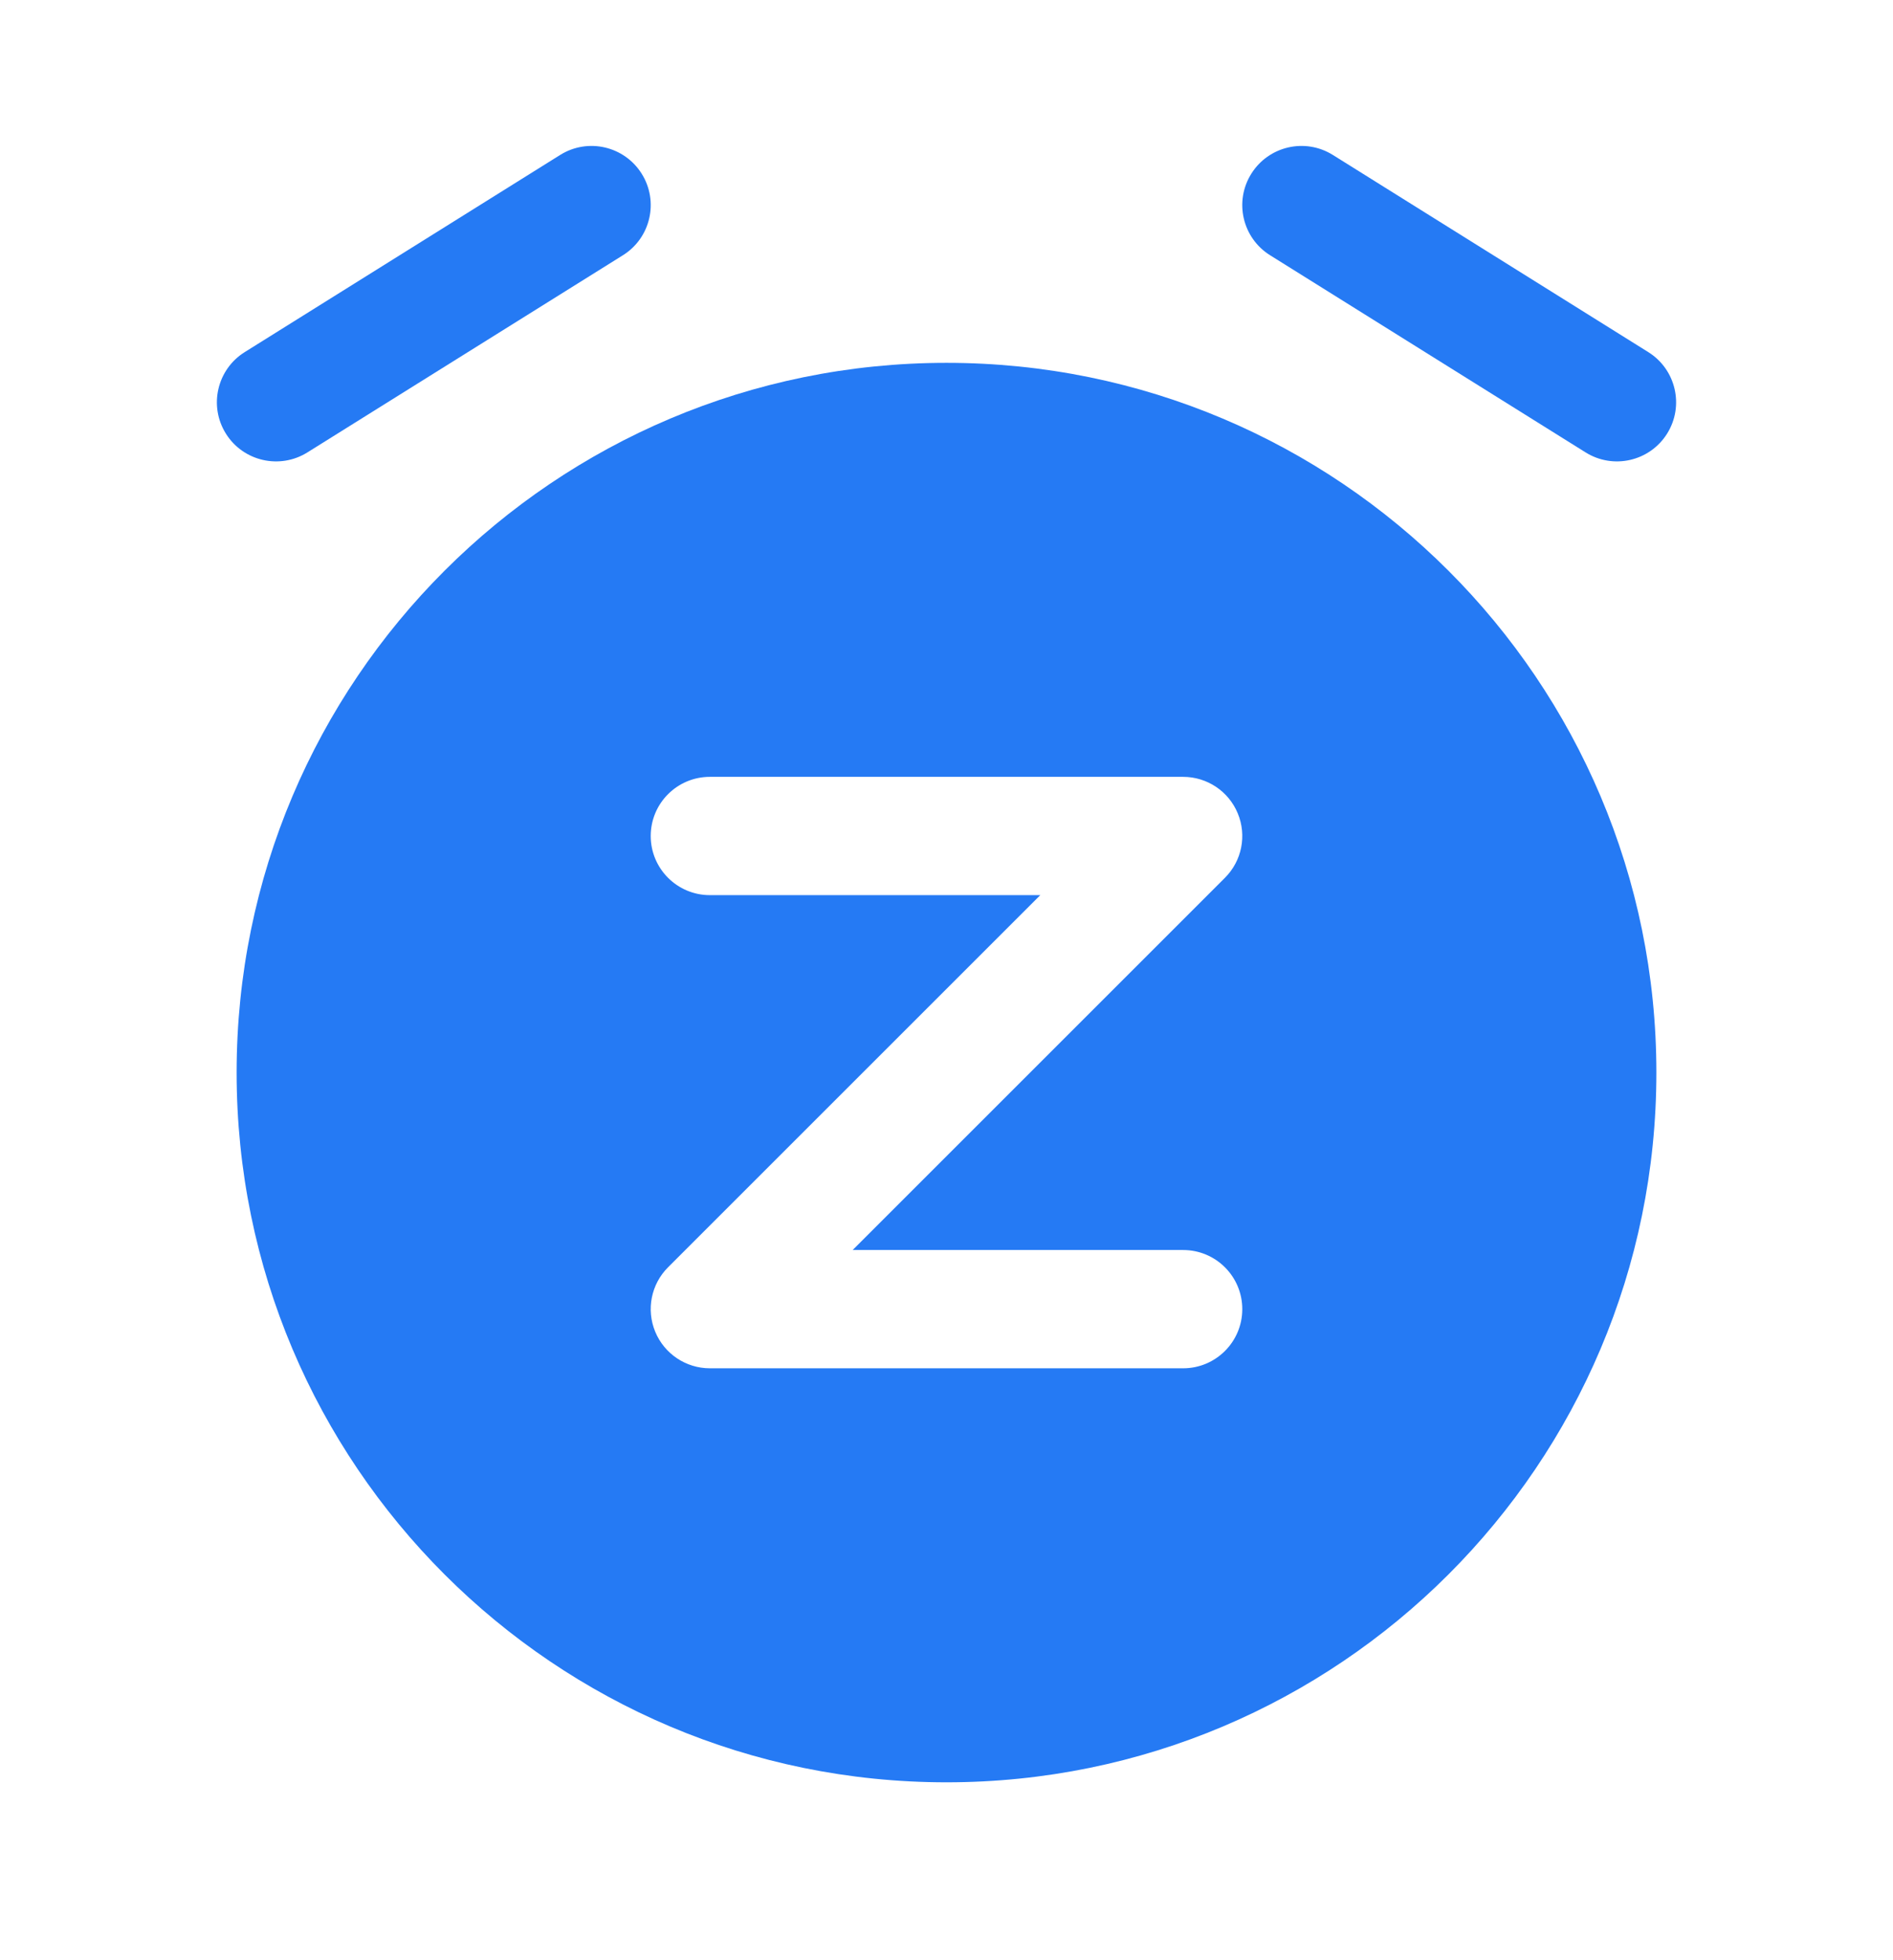
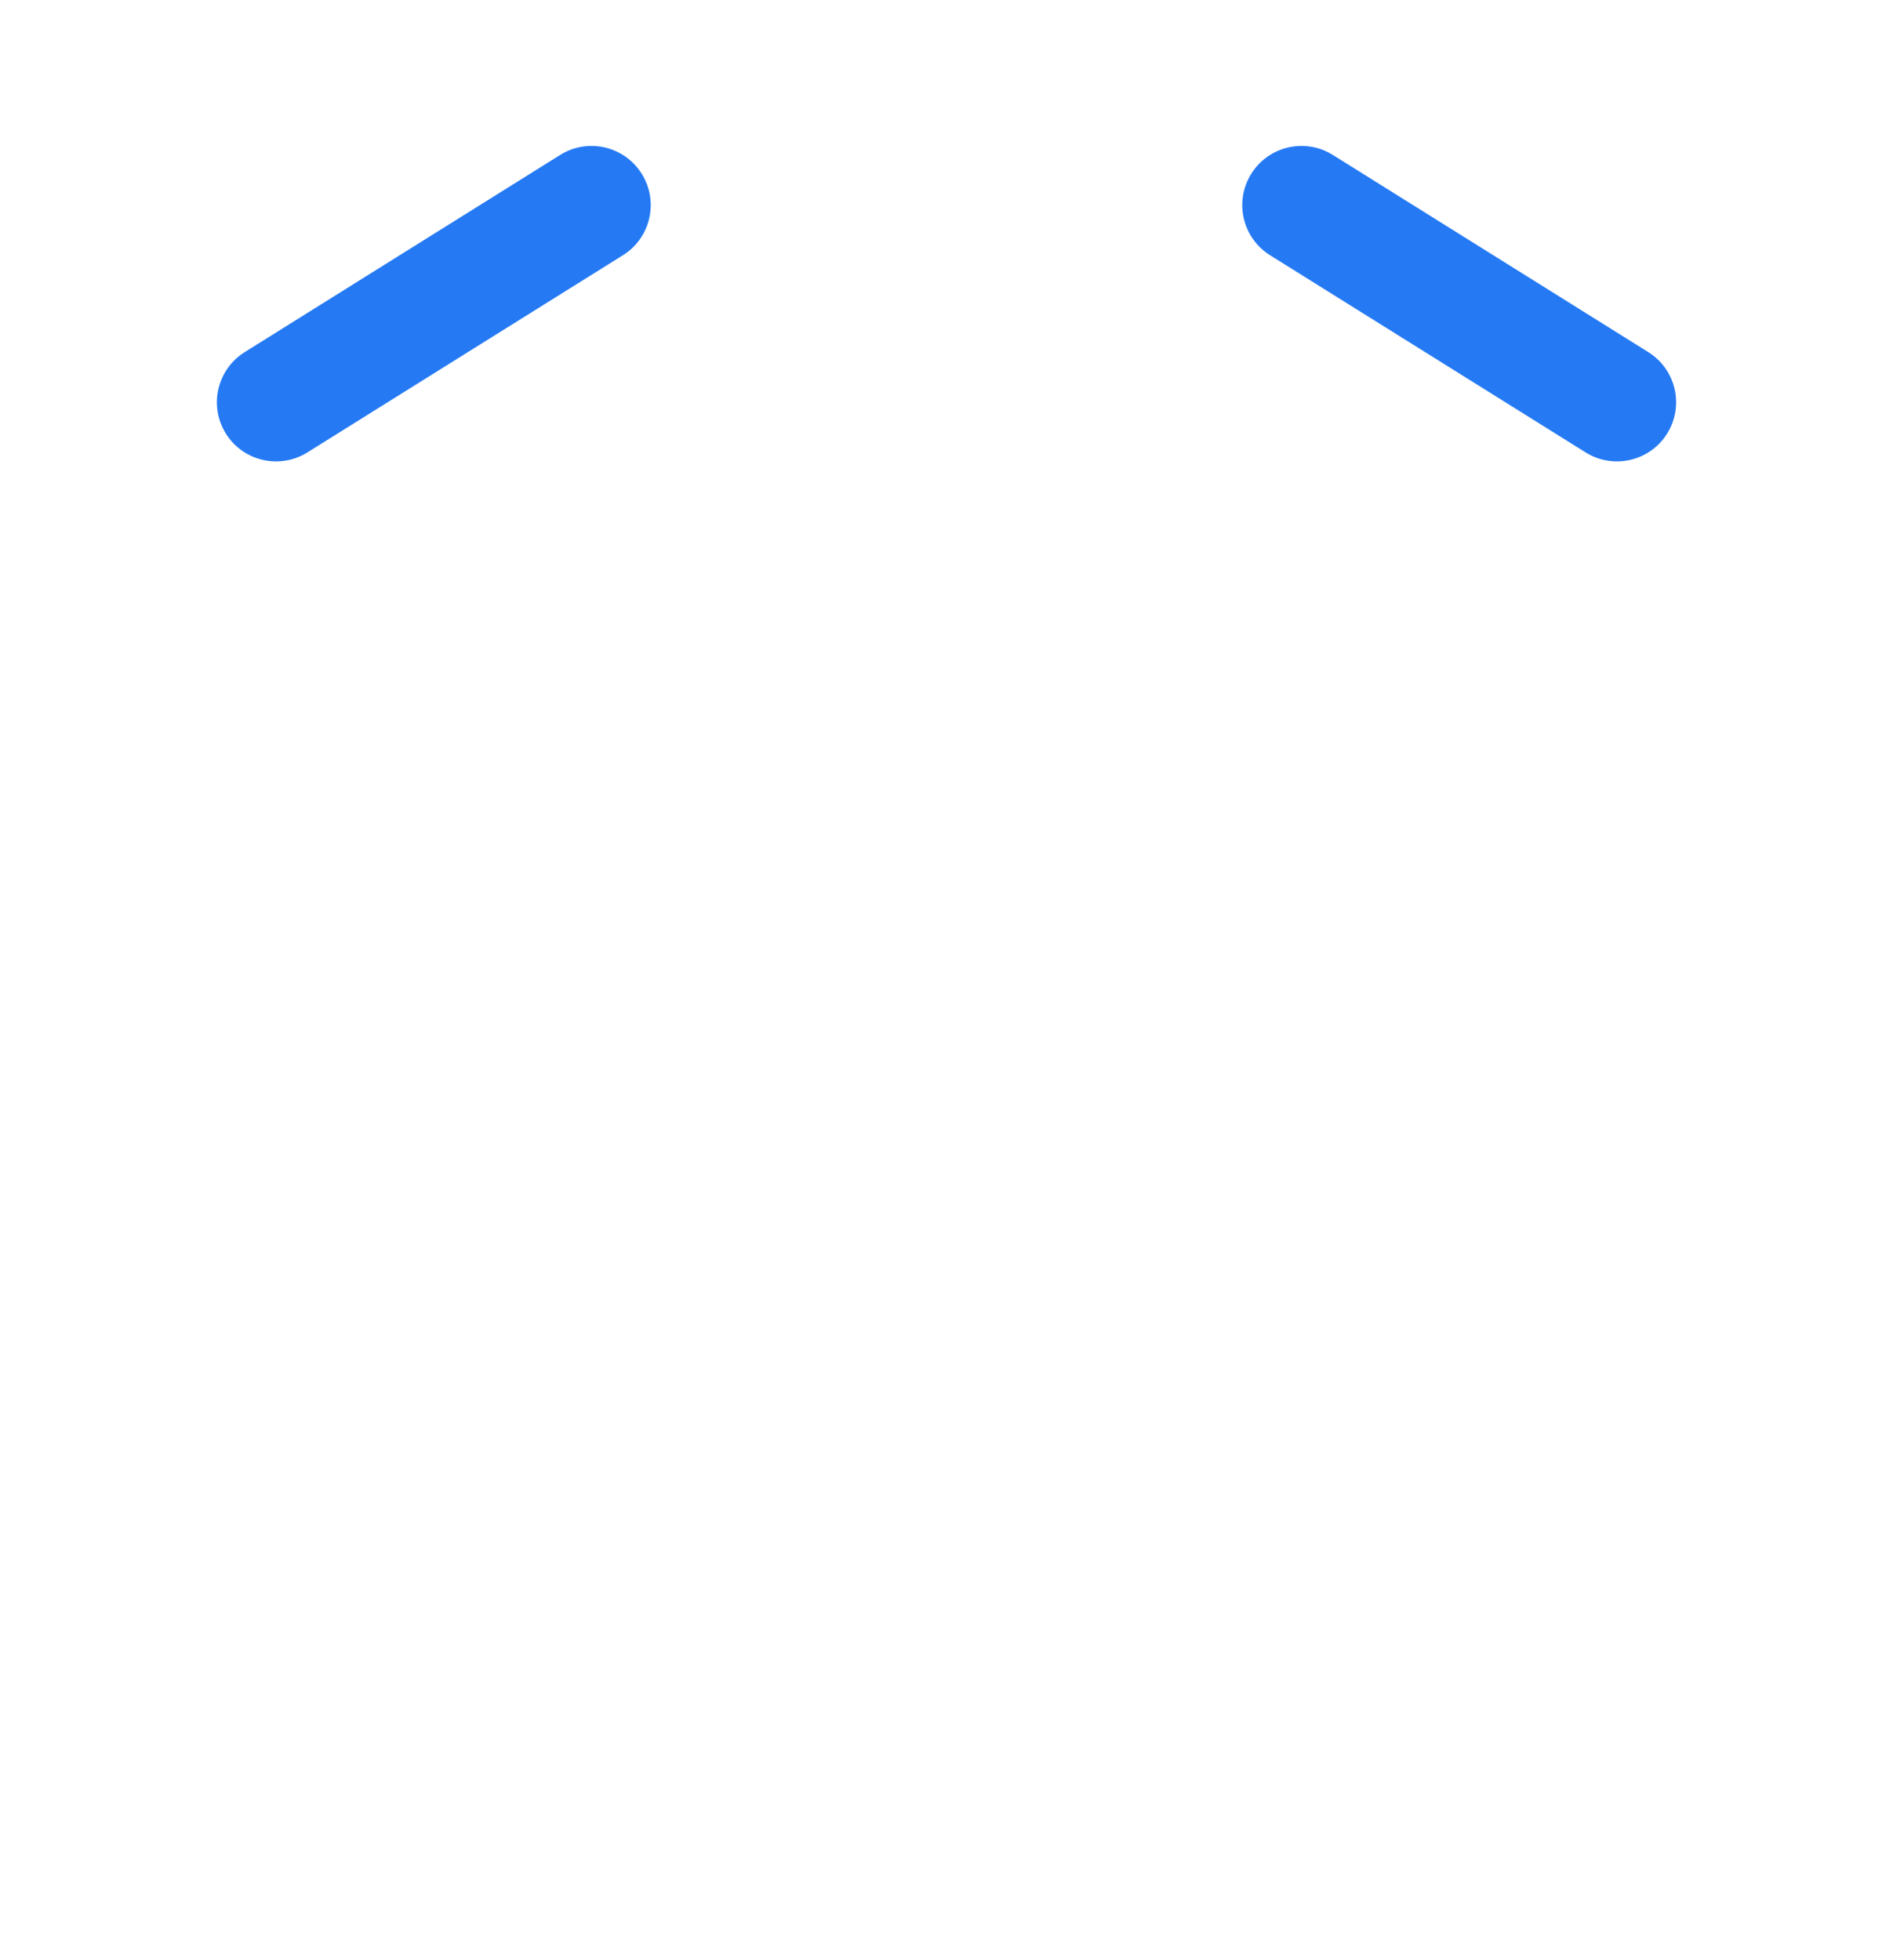
<svg xmlns="http://www.w3.org/2000/svg" width="28" height="29" viewBox="0 0 28 29" fill="none">
  <path fill-rule="evenodd" clip-rule="evenodd" d="M9.492 2.571C9.748 2.98 9.624 3.52 9.214 3.776L4.547 6.693C4.137 6.949 3.597 6.825 3.341 6.415C3.085 6.005 3.21 5.465 3.62 5.209L8.286 2.292C8.696 2.036 9.236 2.161 9.492 2.571ZM18.508 2.571C18.764 2.161 19.304 2.036 19.714 2.292L24.38 5.209C24.79 5.465 24.915 6.005 24.659 6.415C24.402 6.825 23.863 6.949 23.453 6.693L18.786 3.776C18.376 3.52 18.252 2.98 18.508 2.571Z" fill="#257AF4" />
-   <path fill-rule="evenodd" clip-rule="evenodd" d="M14 26.368C19.799 26.368 24.5 21.667 24.5 15.868C24.5 10.069 19.799 5.368 14 5.368C8.201 5.368 3.5 10.069 3.5 15.868C3.5 21.667 8.201 26.368 14 26.368ZM10.5 13.243C10.017 13.243 9.625 12.851 9.625 12.368C9.625 11.884 10.017 11.493 10.5 11.493H17.5C17.854 11.493 18.173 11.706 18.308 12.033C18.444 12.36 18.369 12.736 18.119 12.986L12.612 18.493H17.5C17.983 18.493 18.375 18.884 18.375 19.368C18.375 19.851 17.983 20.243 17.5 20.243H10.5C10.146 20.243 9.827 20.029 9.692 19.703C9.556 19.375 9.631 18.999 9.881 18.749L15.387 13.243H10.5Z" fill="#257AF4" />
</svg>